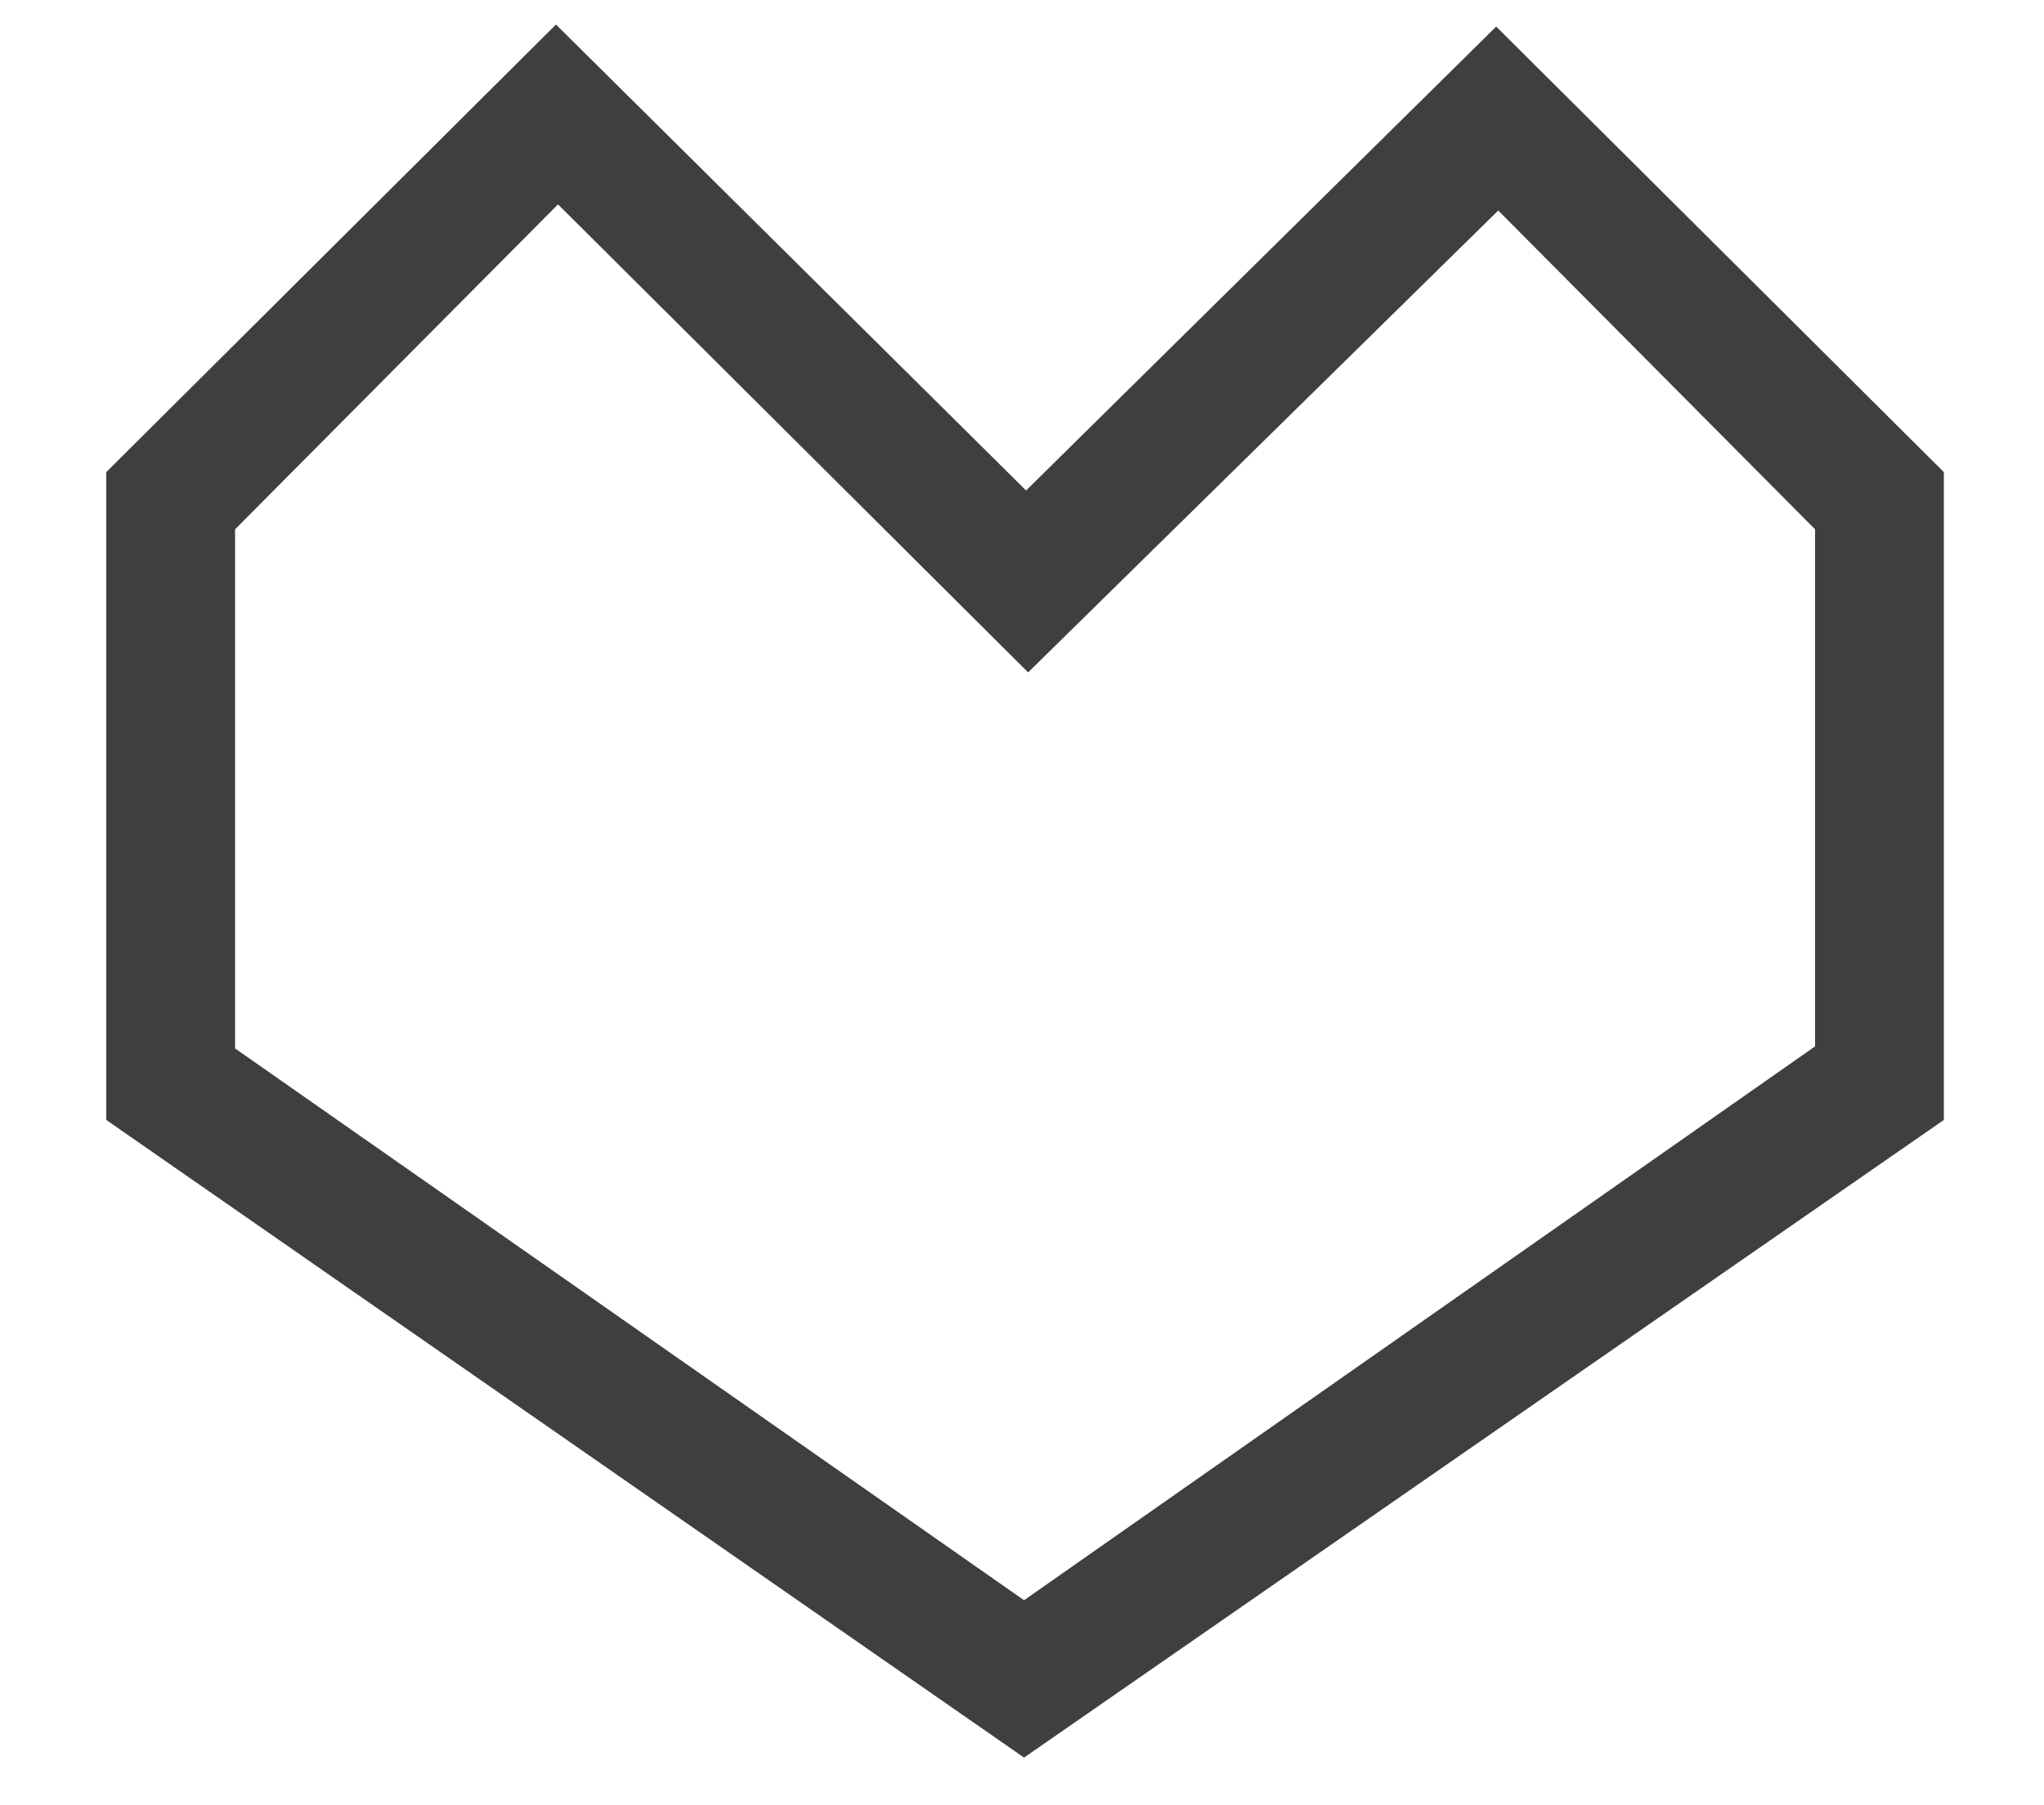
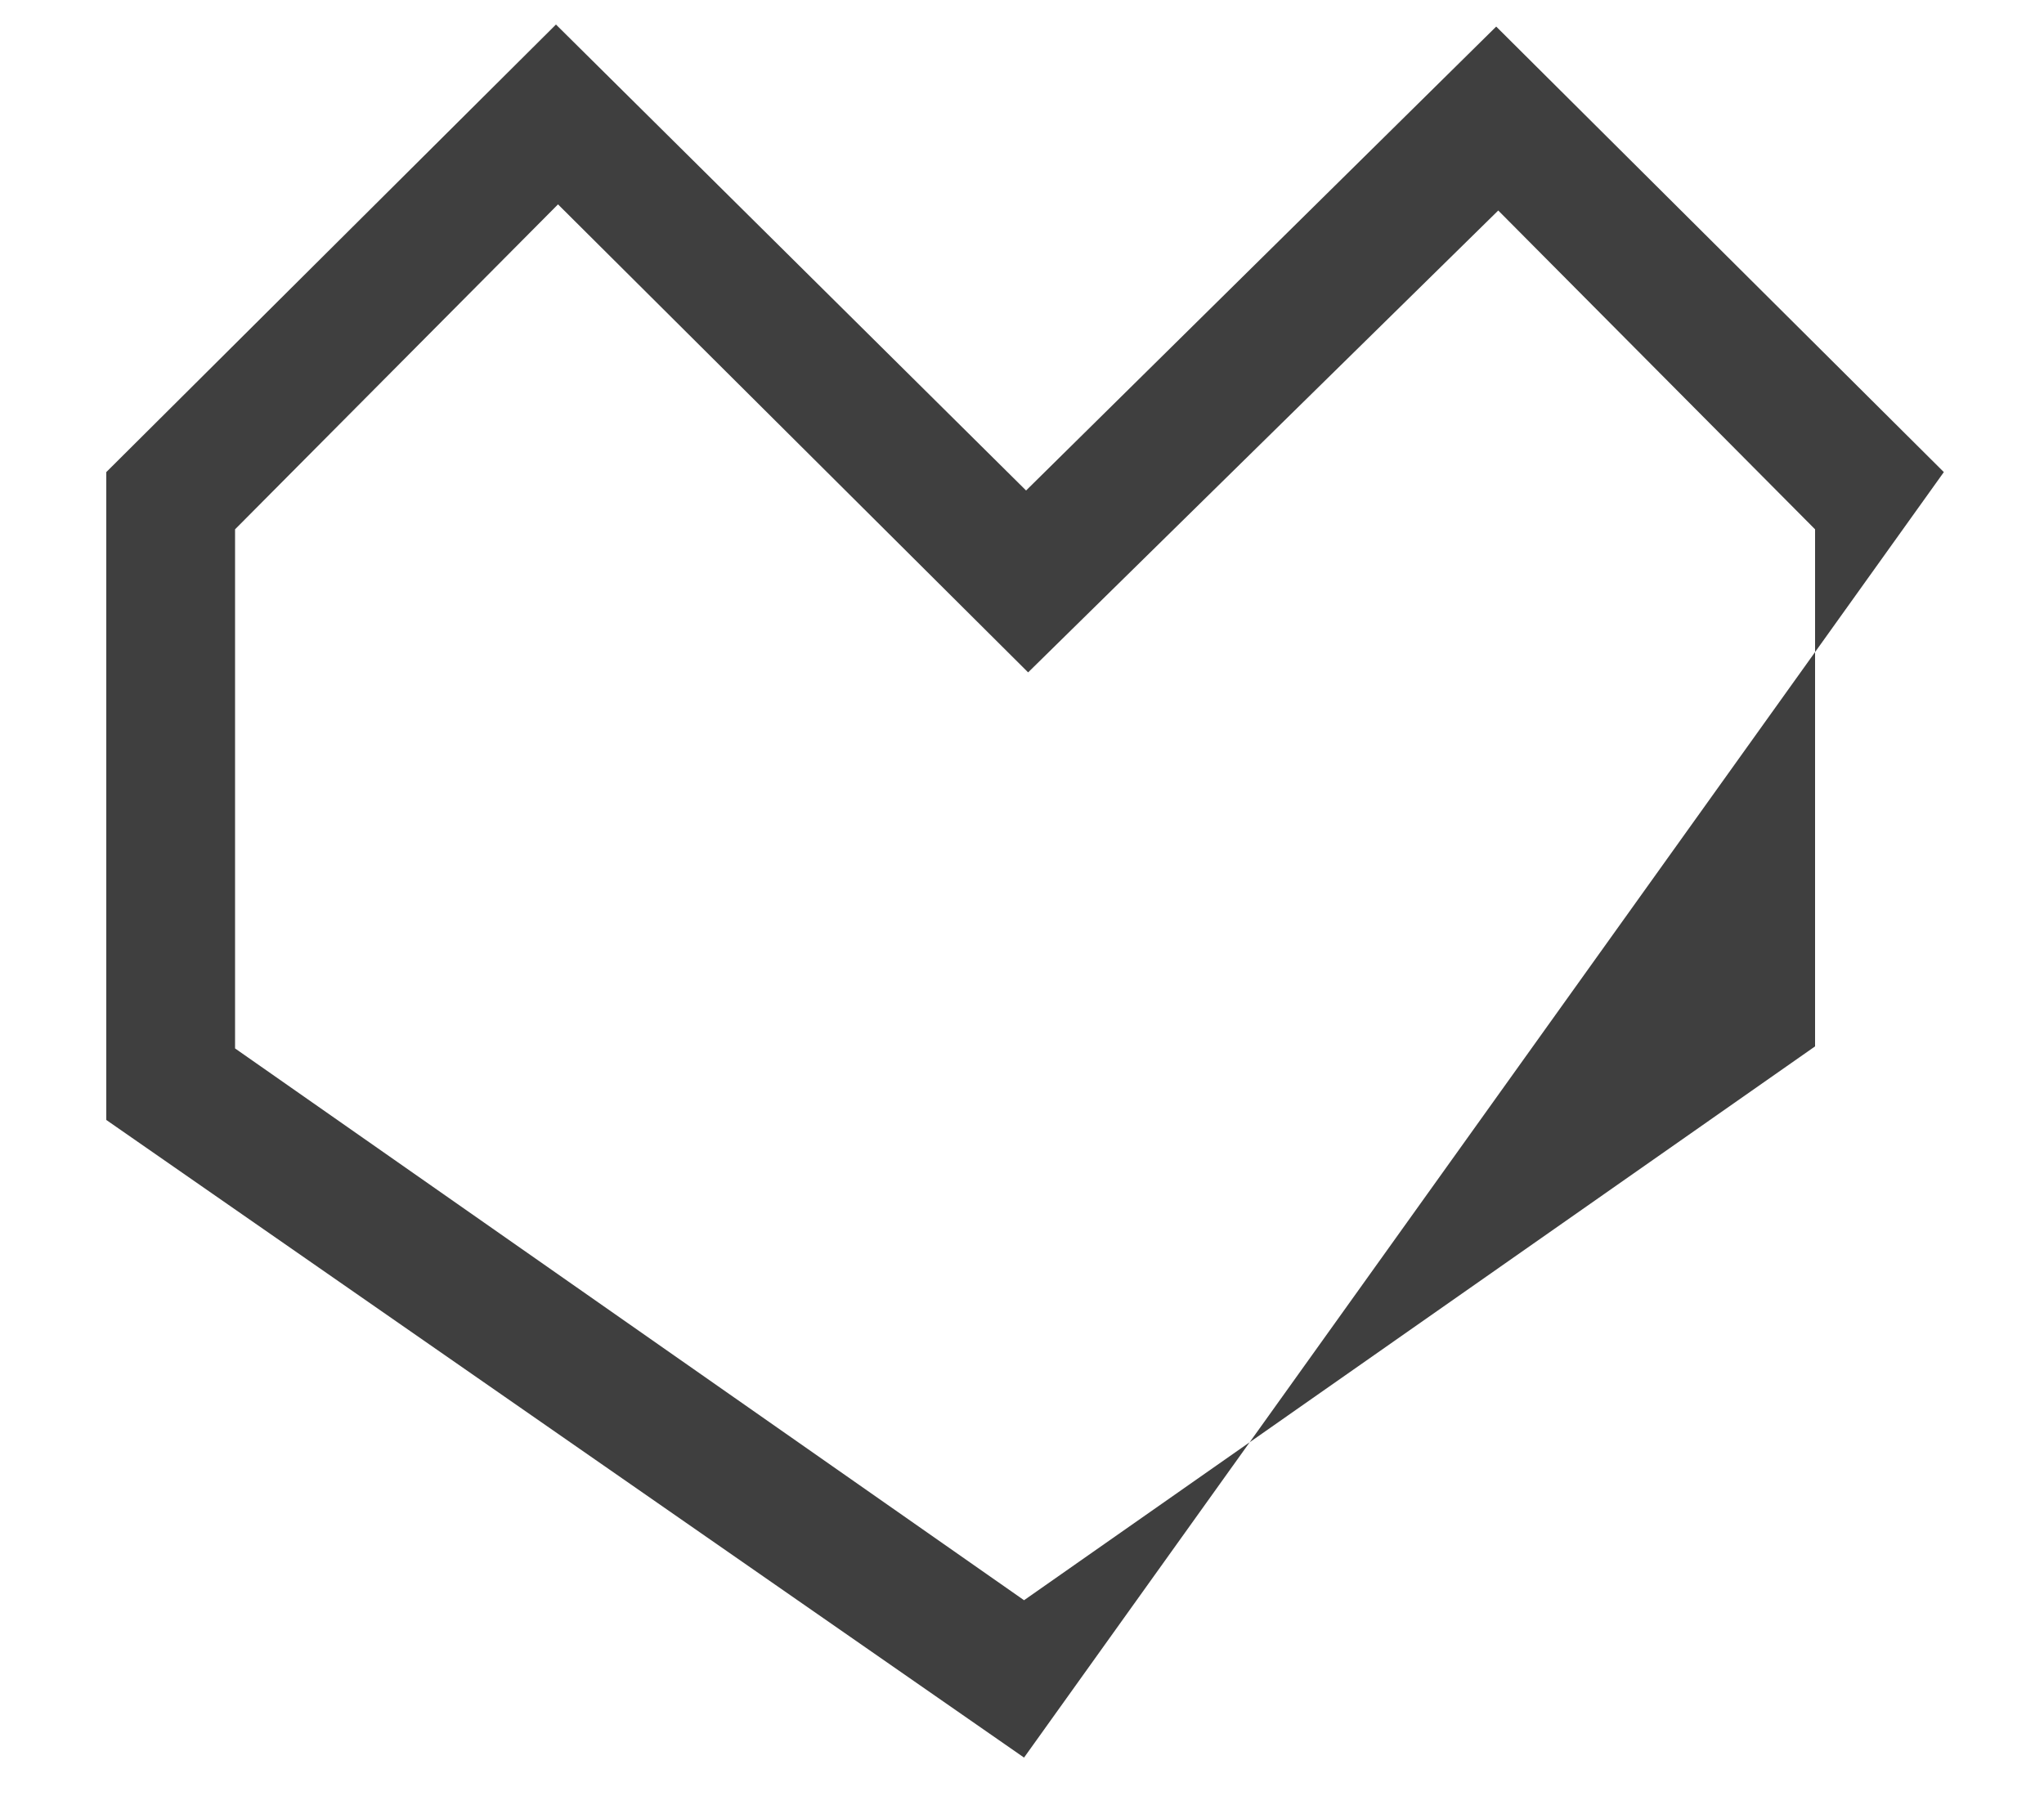
<svg xmlns="http://www.w3.org/2000/svg" width="1000" height="883" viewBox="0 0 1000 883">
  <defs>
    <style>
      .cls-1 {
        fill: #3f3f3f;
        fill-rule: evenodd;
      }
    </style>
  </defs>
-   <path id="love_dark_svg" class="cls-1" d="M272,12L502,240,732,13,951,231V548L501,860,52,548V231Zm1,88L115,259V513L501,783,888,512V259L733,103,503,329Z" />
+   <path id="love_dark_svg" class="cls-1" d="M272,12L502,240,732,13,951,231L501,860,52,548V231Zm1,88L115,259V513L501,783,888,512V259L733,103,503,329Z" />
</svg>